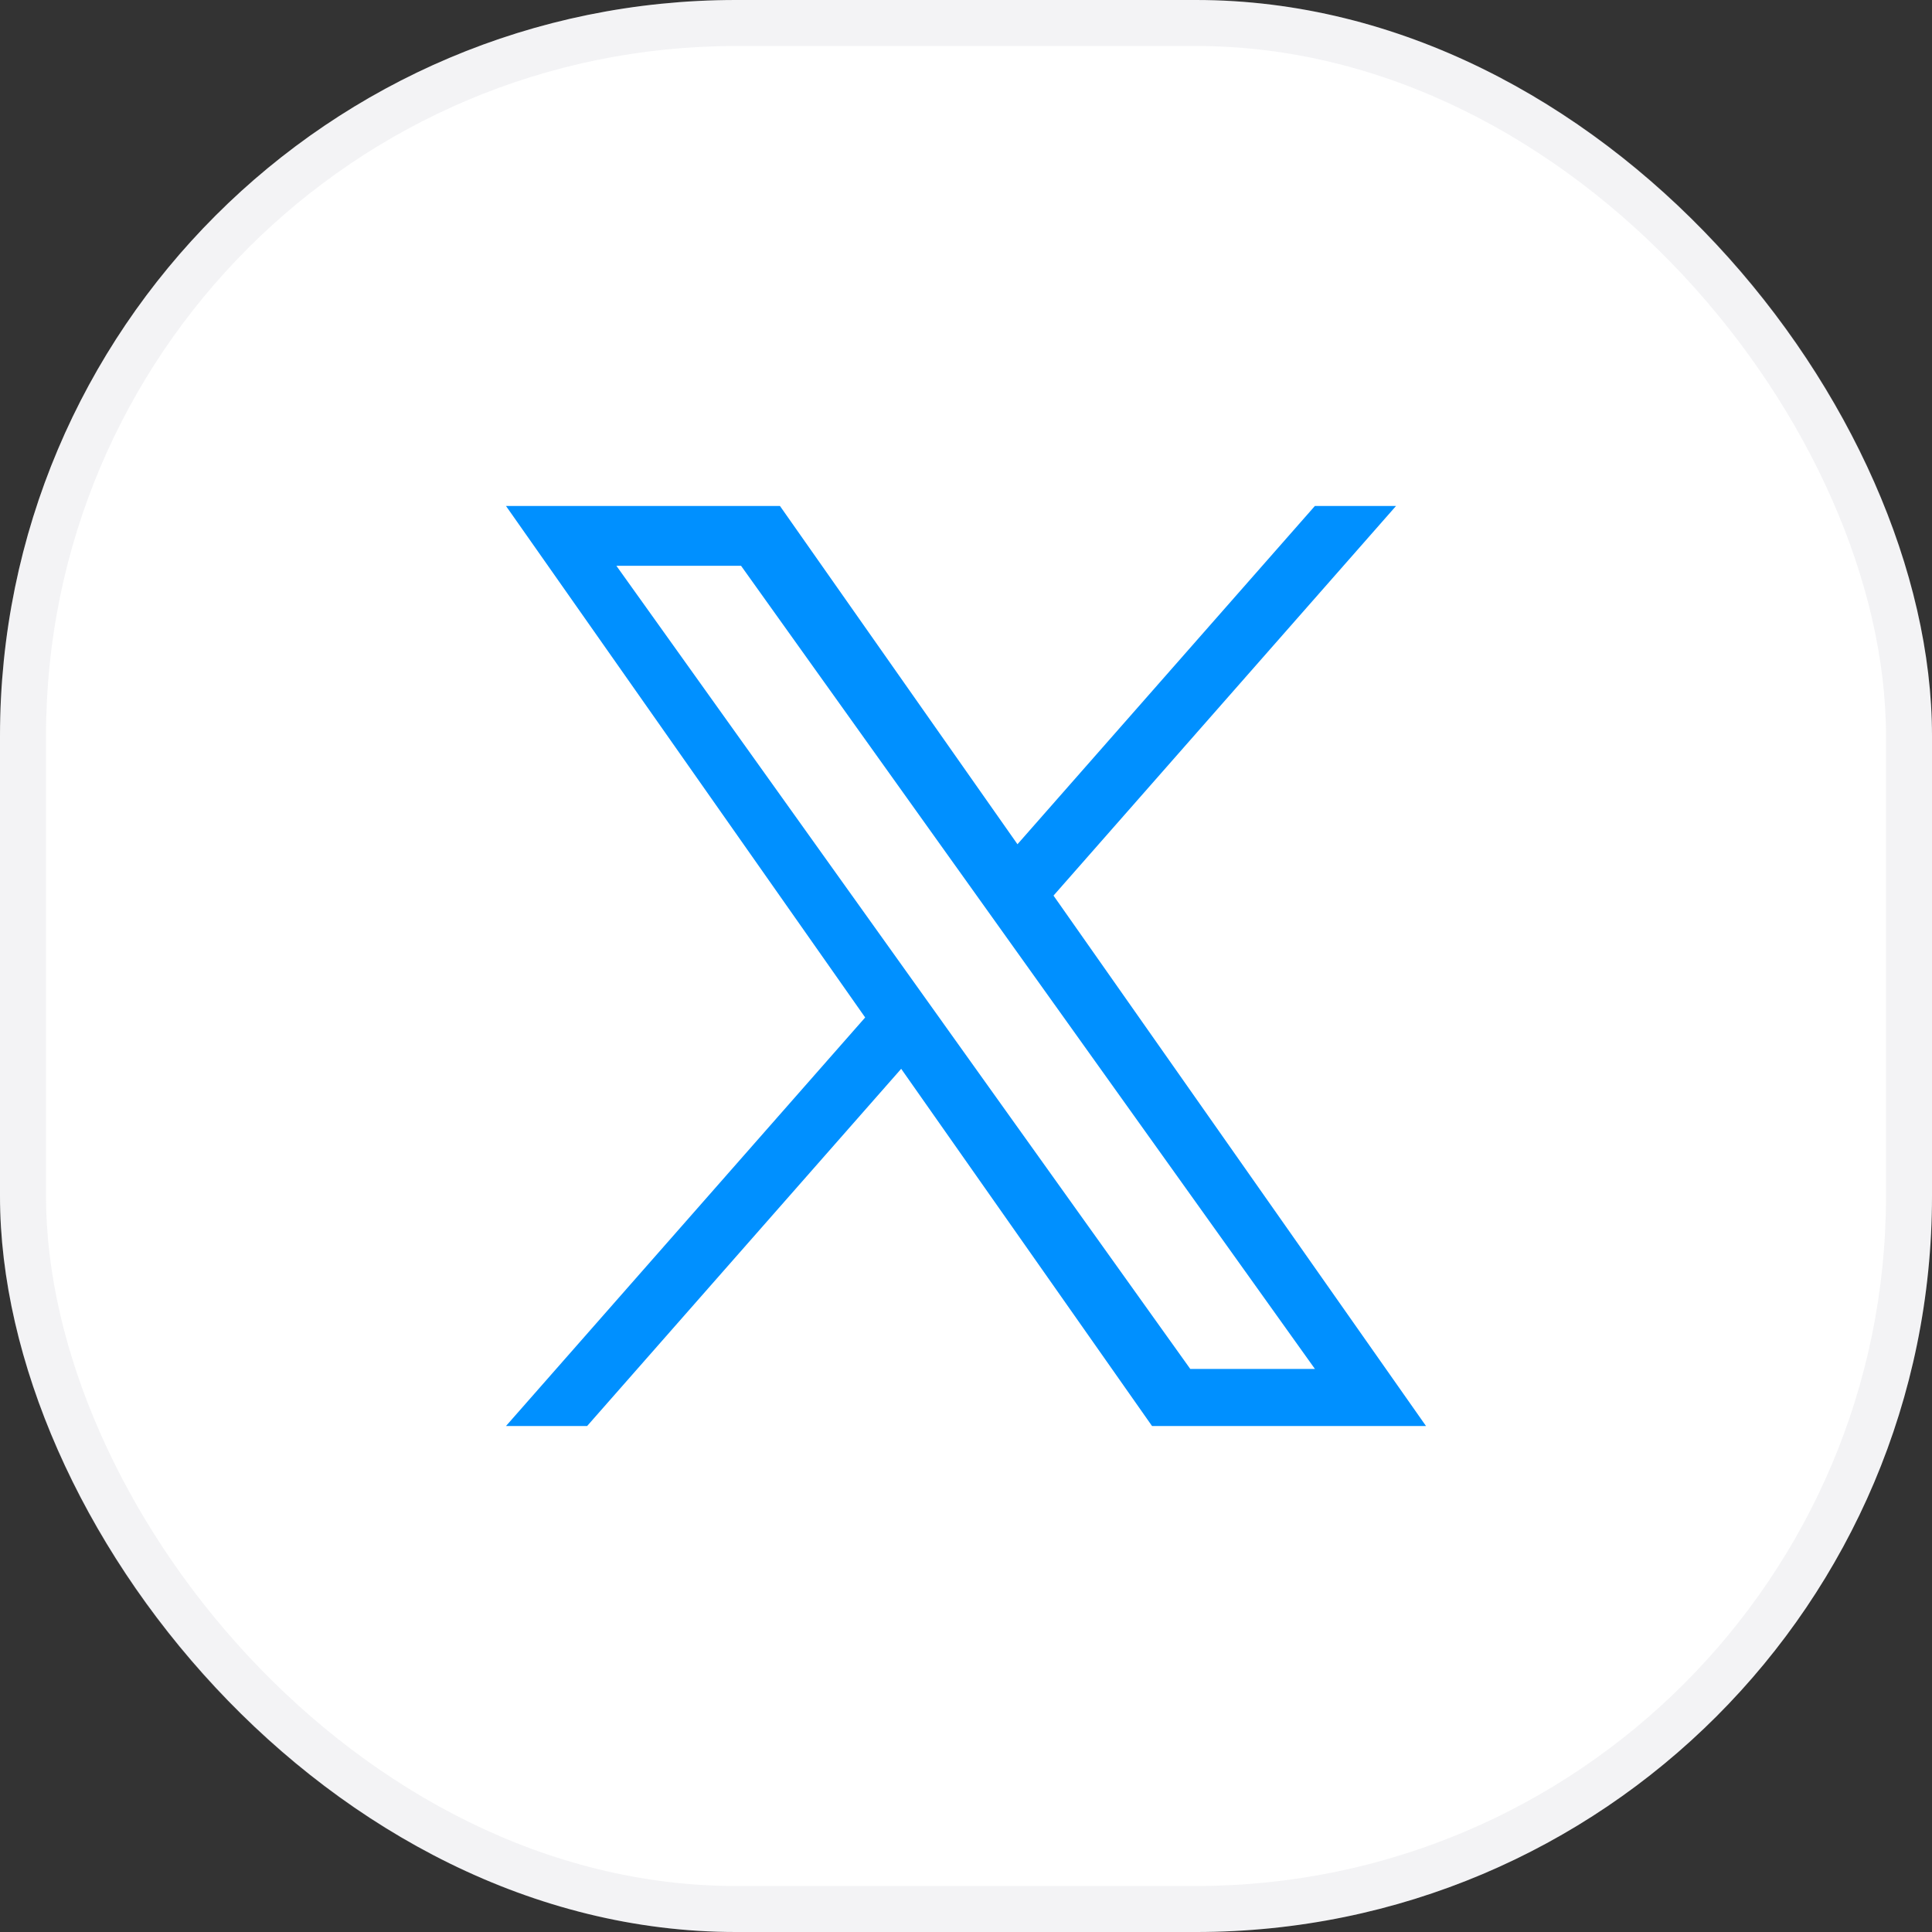
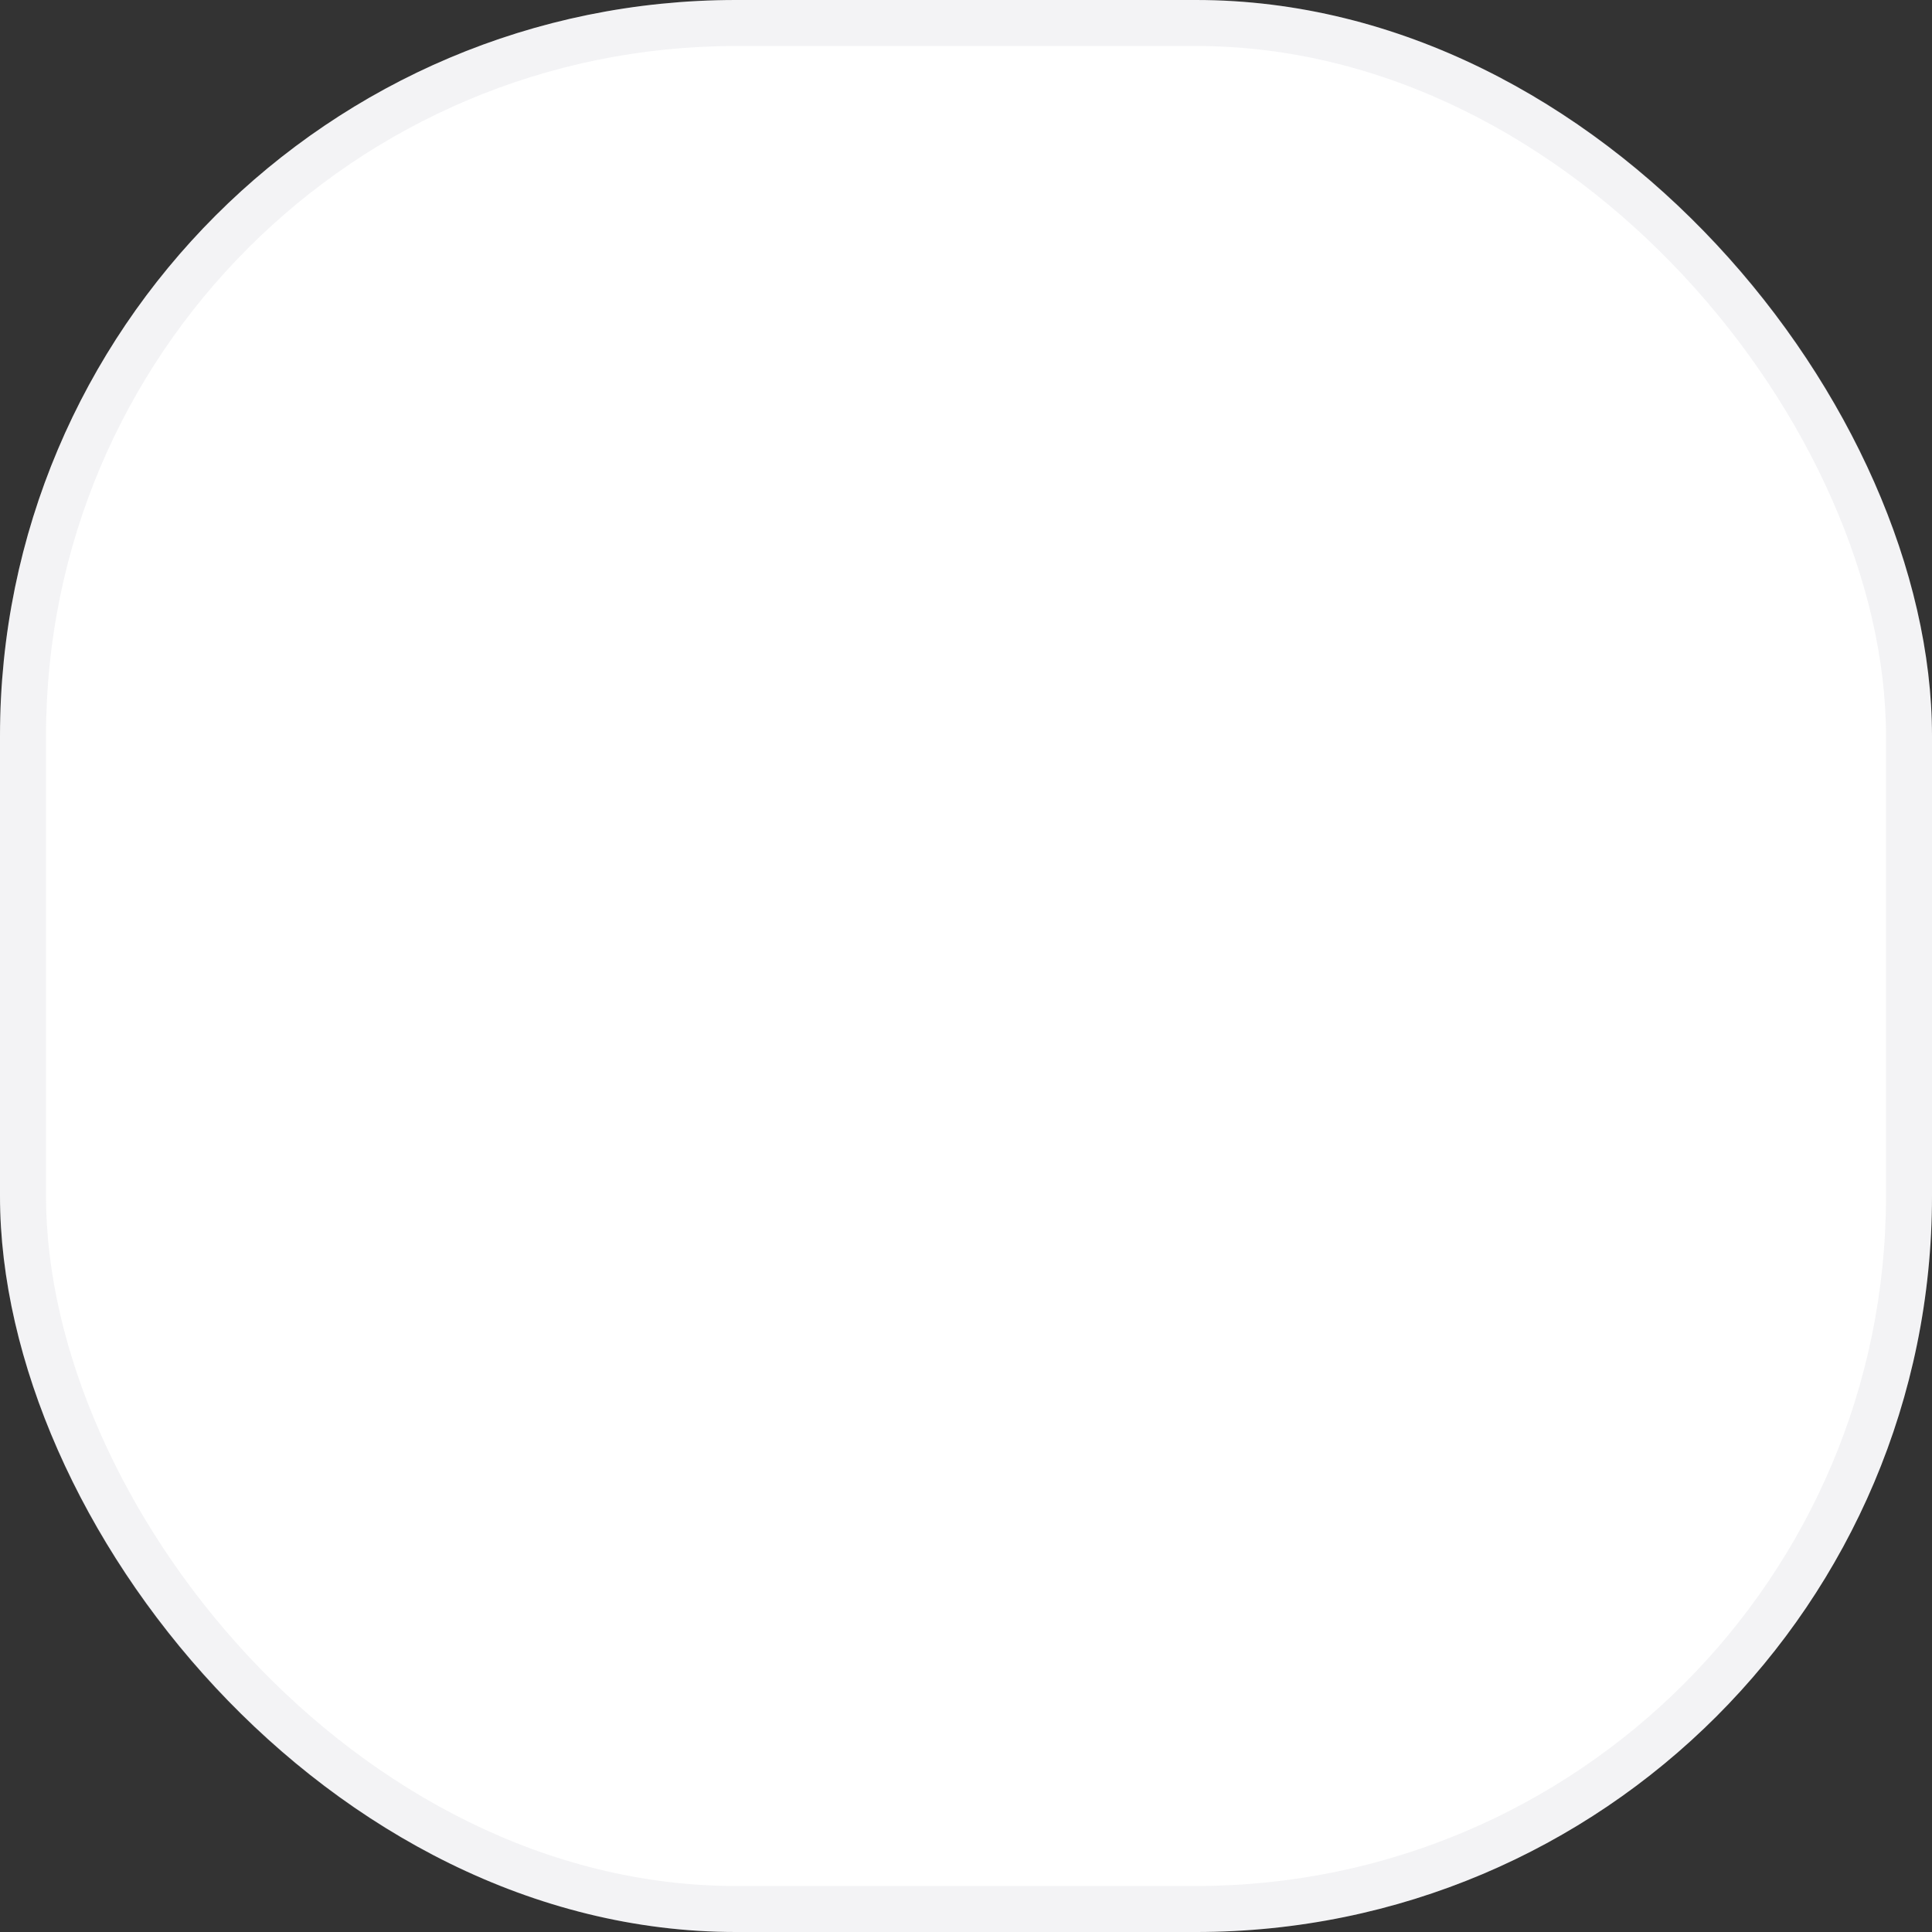
<svg xmlns="http://www.w3.org/2000/svg" width="42" height="42" viewBox="0 0 42 42" fill="none">
  <rect x="0" y="0" width="42" height="42" fill="#333333" stroke="none" />
  <rect width="42" height="42" rx="16" fill="white" />
-   <path d="M22.903 19.469L30.348 11H28.584L22.119 18.353L16.956 11H11L18.808 22.119L11 31H12.764L19.591 23.235L25.044 31H31L22.902 19.469H22.903ZM20.486 22.217L19.695 21.11L13.4 12.3H16.11L21.19 19.41L21.981 20.517L28.585 29.759H25.875L20.486 22.218V22.217Z" fill="#0090FF" />
  <rect x="0.5" y="0.5" width="41" height="41" rx="15.5" stroke="#85889E" stroke-opacity="0.1" />
</svg>